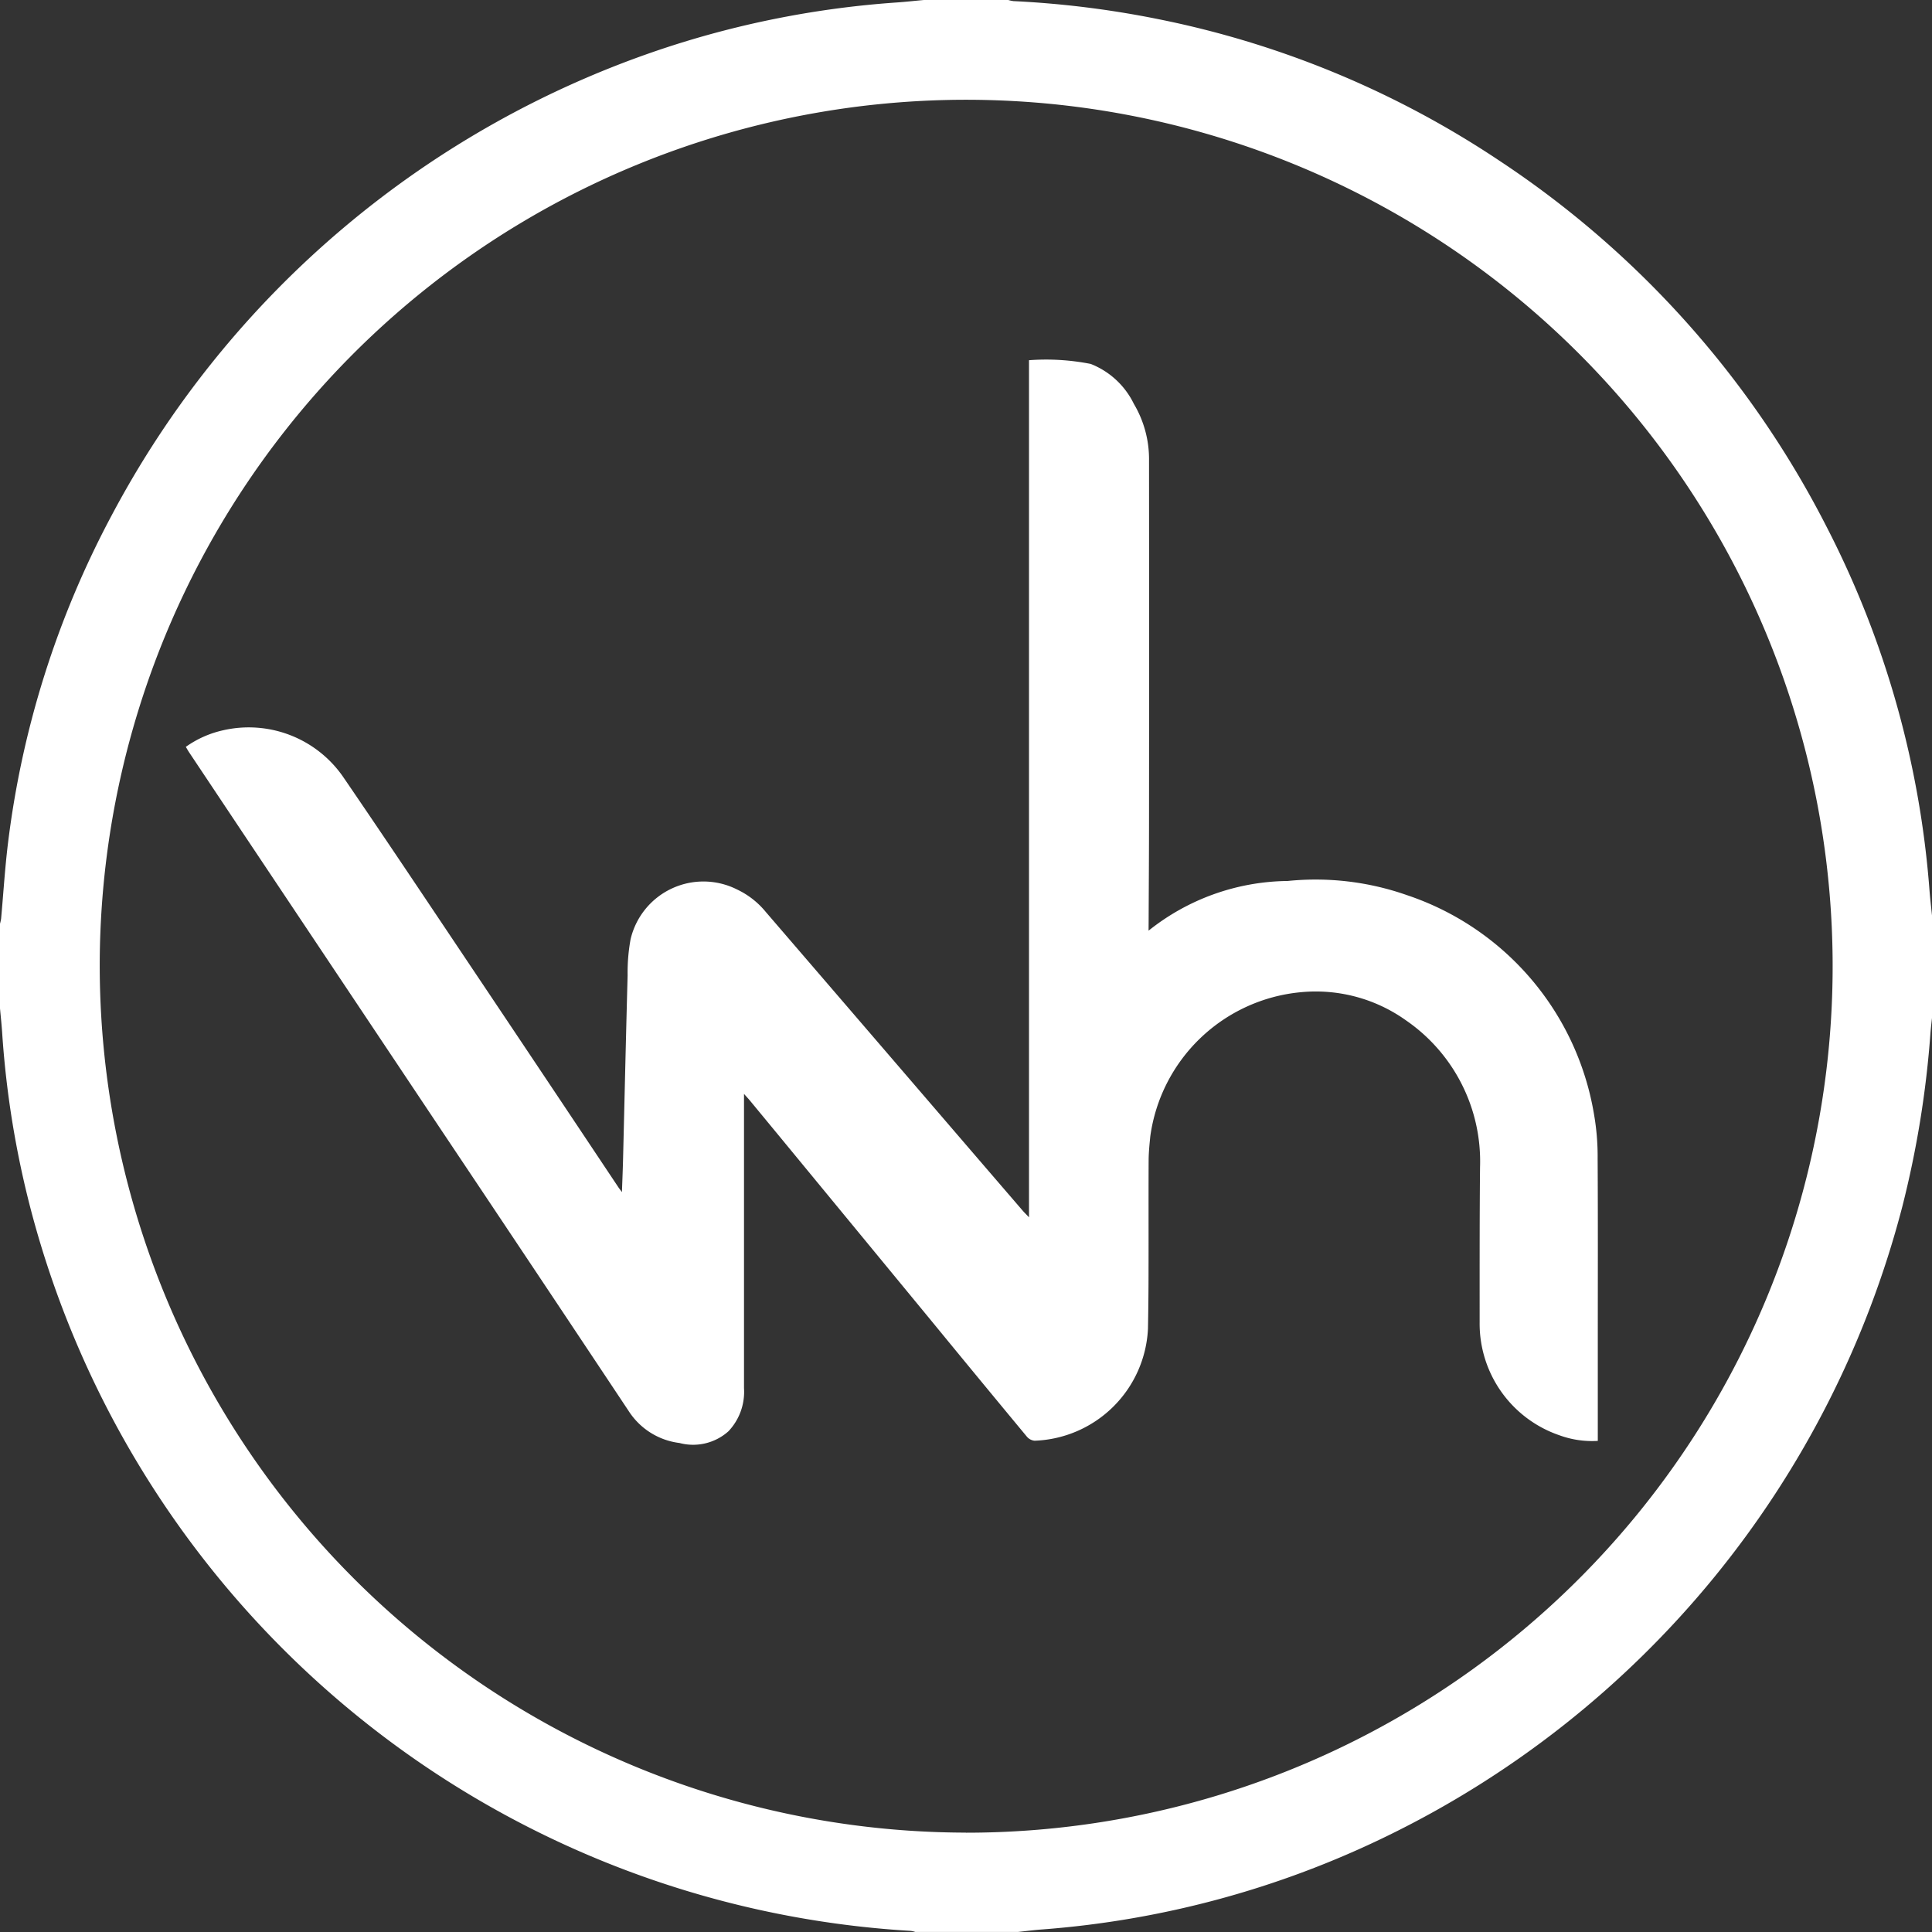
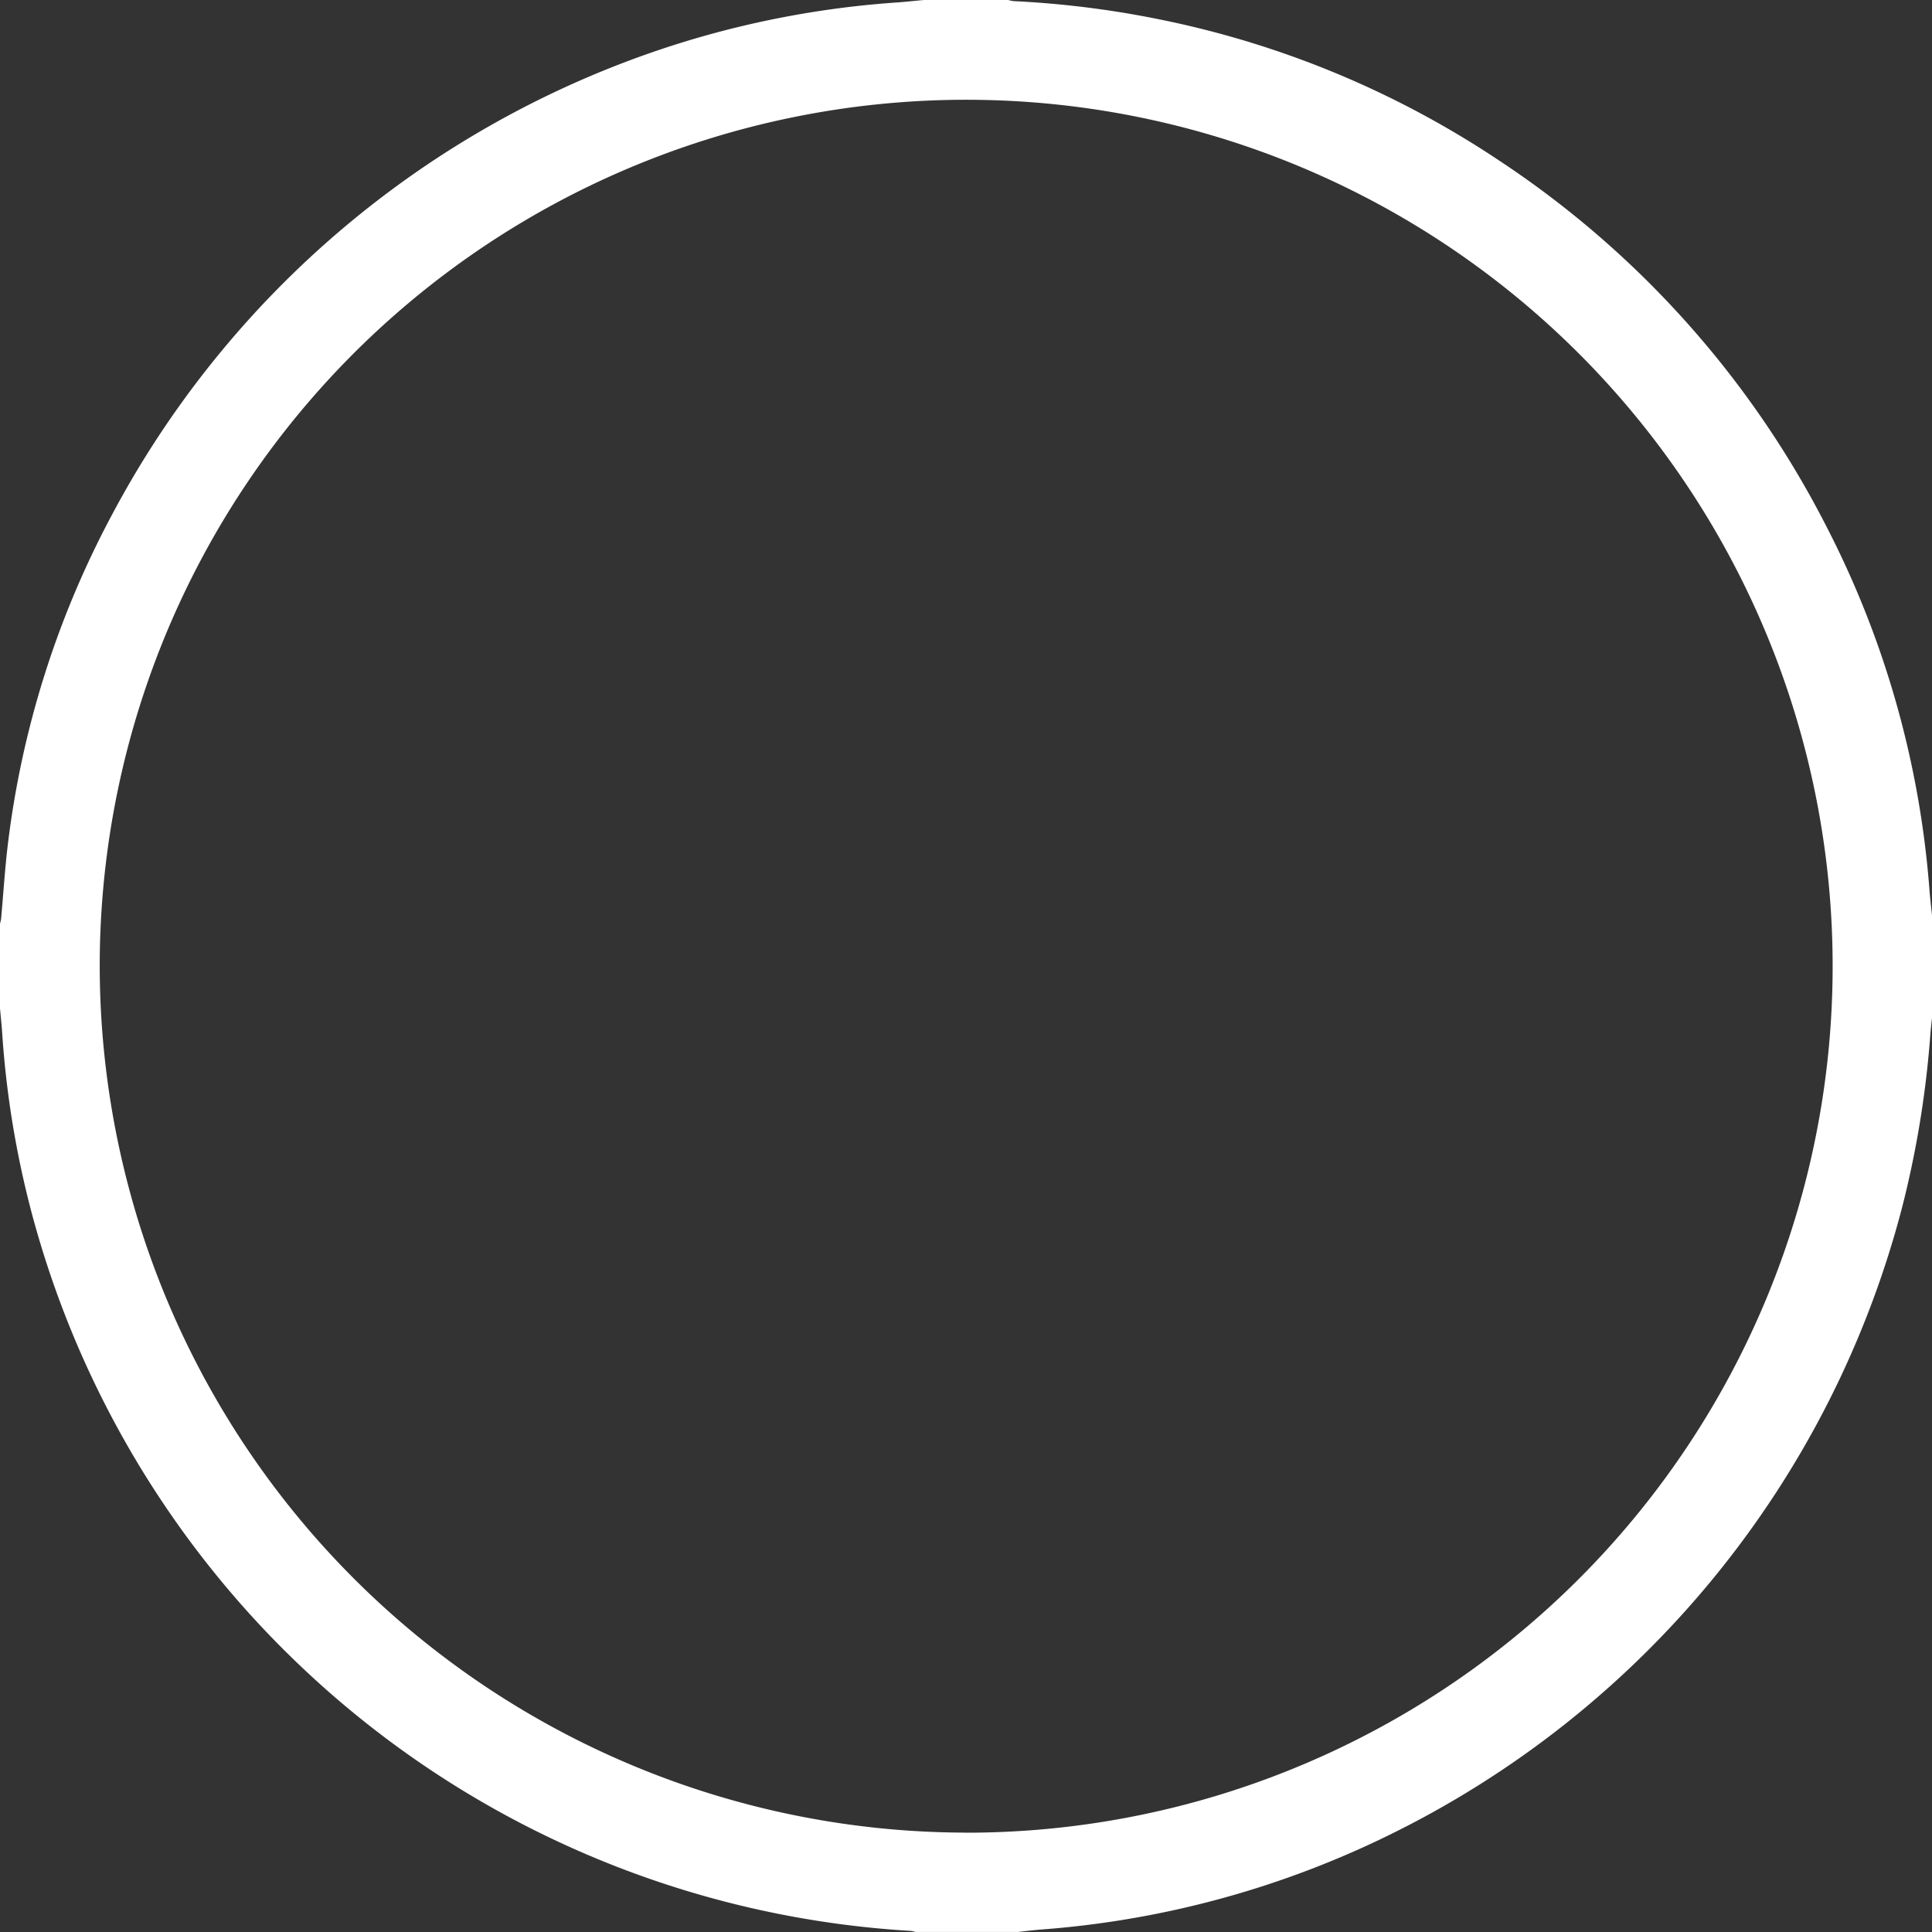
<svg xmlns="http://www.w3.org/2000/svg" id="Grupo_15" data-name="Grupo 15" width="98.506" height="98.506" viewBox="0 0 98.506 98.506">
  <rect x="0" y="0" width="98.506" height="98.506" fill="#333333" stroke="none" />
  <path id="Trazado_28" data-name="Trazado 28" d="M507.494,617.7v-4.319a2.145,2.145,0,0,0,.057-.261c.114-1.258.191-2.521.342-3.775a47.793,47.793,0,0,1,5.277-16.751,49.537,49.537,0,0,1,28.334-23.9,48.362,48.362,0,0,1,11.712-2.284c.458-.032.914-.083,1.372-.125h4.319a1.637,1.637,0,0,0,.264.056,49.238,49.238,0,0,1,7.345.912,48.4,48.4,0,0,1,17.459,7.246,49.1,49.1,0,0,1,16.634,18.612,48.385,48.385,0,0,1,5.264,18.577c.033.425.085.849.127,1.273v5.225c-.026.249-.057.5-.077.746a50.824,50.824,0,0,1-1.439,8.882A49.551,49.551,0,0,1,578.21,659.9a48.42,48.42,0,0,1-17.62,4.763c-.4.03-.8.083-1.2.125h-5.225a1.279,1.279,0,0,0-.231-.055,49.389,49.389,0,0,1-44.862-36.751,48.293,48.293,0,0,1-1.459-8.912C507.586,618.613,507.536,618.155,507.494,617.7Zm49.248,42.027A44.178,44.178,0,1,0,512.579,615.3,44.235,44.235,0,0,0,556.742,659.723Z" transform="translate(-507.494 -566.284)" fill="#fff" />
-   <path id="Trazado_29" data-name="Trazado 29" d="M569.228,619.885a11.545,11.545,0,0,1,7.092-2.533,14.047,14.047,0,0,1,6.07.718,14.254,14.254,0,0,1,9.546,11.161,12.52,12.52,0,0,1,.188,2.284c.019,3.158.008,6.316.008,9.474V645.9a4.854,4.854,0,0,1-1.967-.29,6.016,6.016,0,0,1-4.057-5.756c0-2.635-.005-5.27.02-7.906a8.726,8.726,0,0,0-3.77-7.485,7.917,7.917,0,0,0-5.363-1.44,8.549,8.549,0,0,0-7.679,7.345c-.04.4-.082.809-.085,1.214-.009,1.858,0,3.715-.005,5.573q0,1.514-.029,3.028a6,6,0,0,1-5.781,5.708.587.587,0,0,1-.393-.207q-2.4-2.894-4.783-5.8-3.952-4.8-7.9-9.593-.72-.873-1.44-1.745c-.072-.087-.15-.169-.3-.338v.509q0,7.245,0,14.49a2.923,2.923,0,0,1-.79,2.2,2.7,2.7,0,0,1-2.5.6,3.6,3.6,0,0,1-2.593-1.634q-4.788-7.2-9.6-14.393-5.064-7.587-10.131-15.172L520.3,610.78c-.05-.076-.094-.157-.16-.266a5.245,5.245,0,0,1,1.891-.843,5.851,5.851,0,0,1,6.122,2.362c2.142,3.13,4.248,6.286,6.359,9.437q3.847,5.74,7.678,11.491c.038.056.079.109.187.254.022-.641.045-1.186.058-1.73.077-3.109.146-6.216.231-9.324a9.44,9.44,0,0,1,.15-1.832,3.815,3.815,0,0,1,5.431-2.543,4.219,4.219,0,0,1,1.466,1.148q4.724,5.489,9.444,10.981,1.827,2.126,3.655,4.249c.079.091.166.175.319.335V590.8a11.758,11.758,0,0,1,3.145.189,4.119,4.119,0,0,1,2.2,2.034,5.527,5.527,0,0,1,.775,2.89q.008,9.091,0,18.182c0,1.776-.013,3.552-.02,5.328Z" transform="translate(-510.666 -572.434)" fill="#fff" />
</svg>